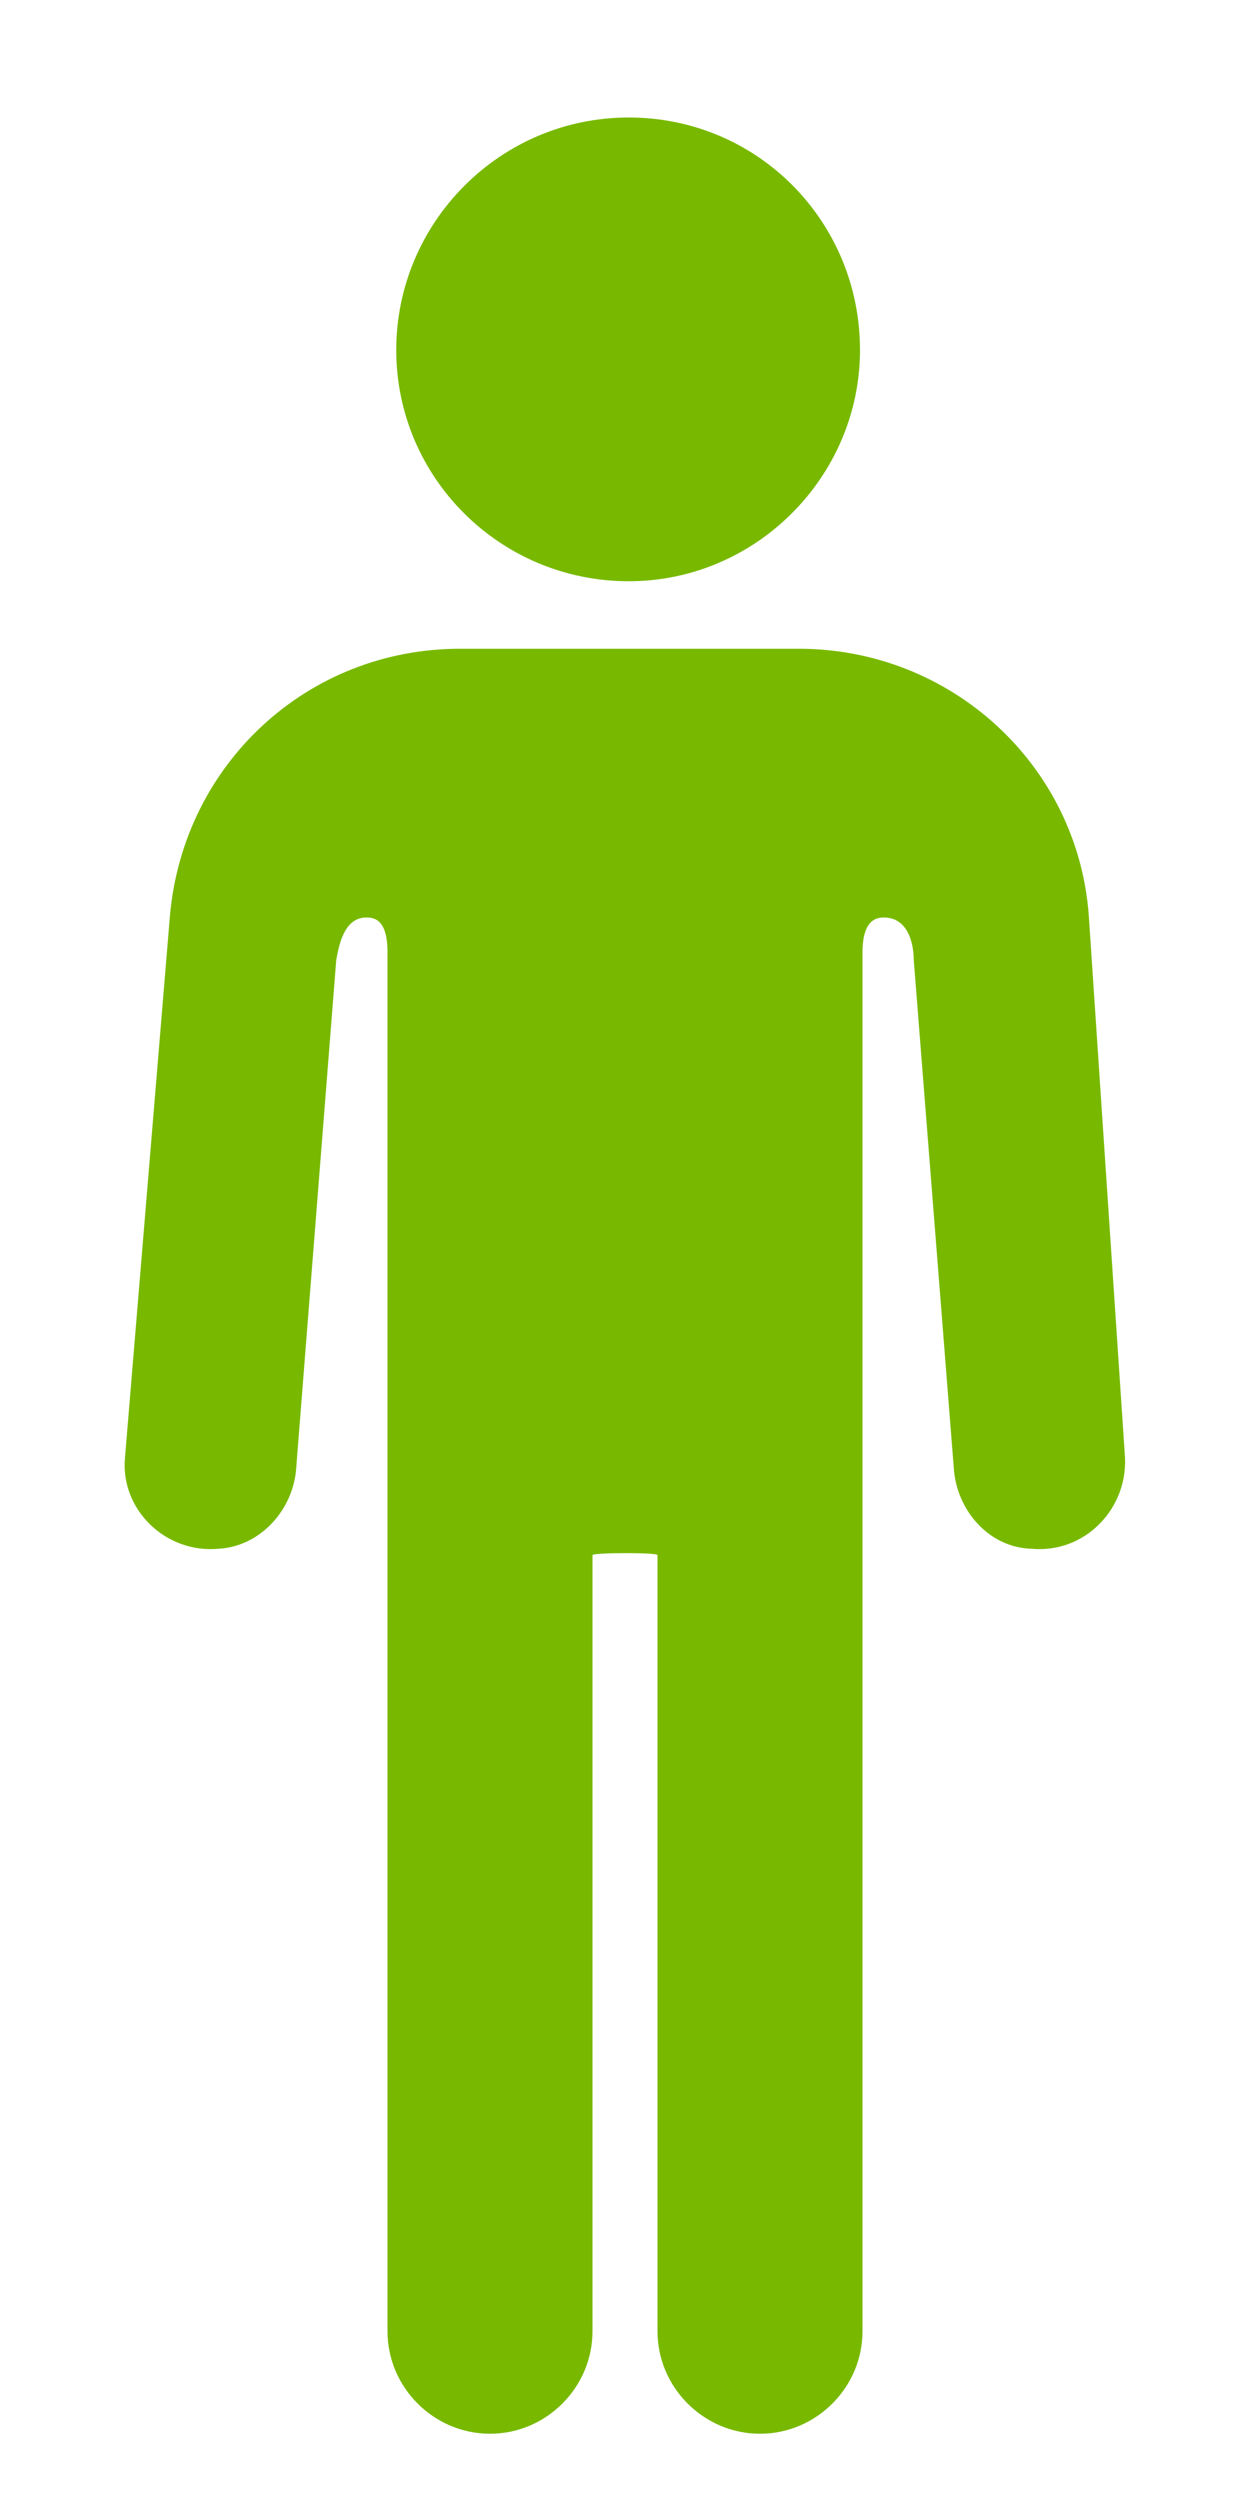
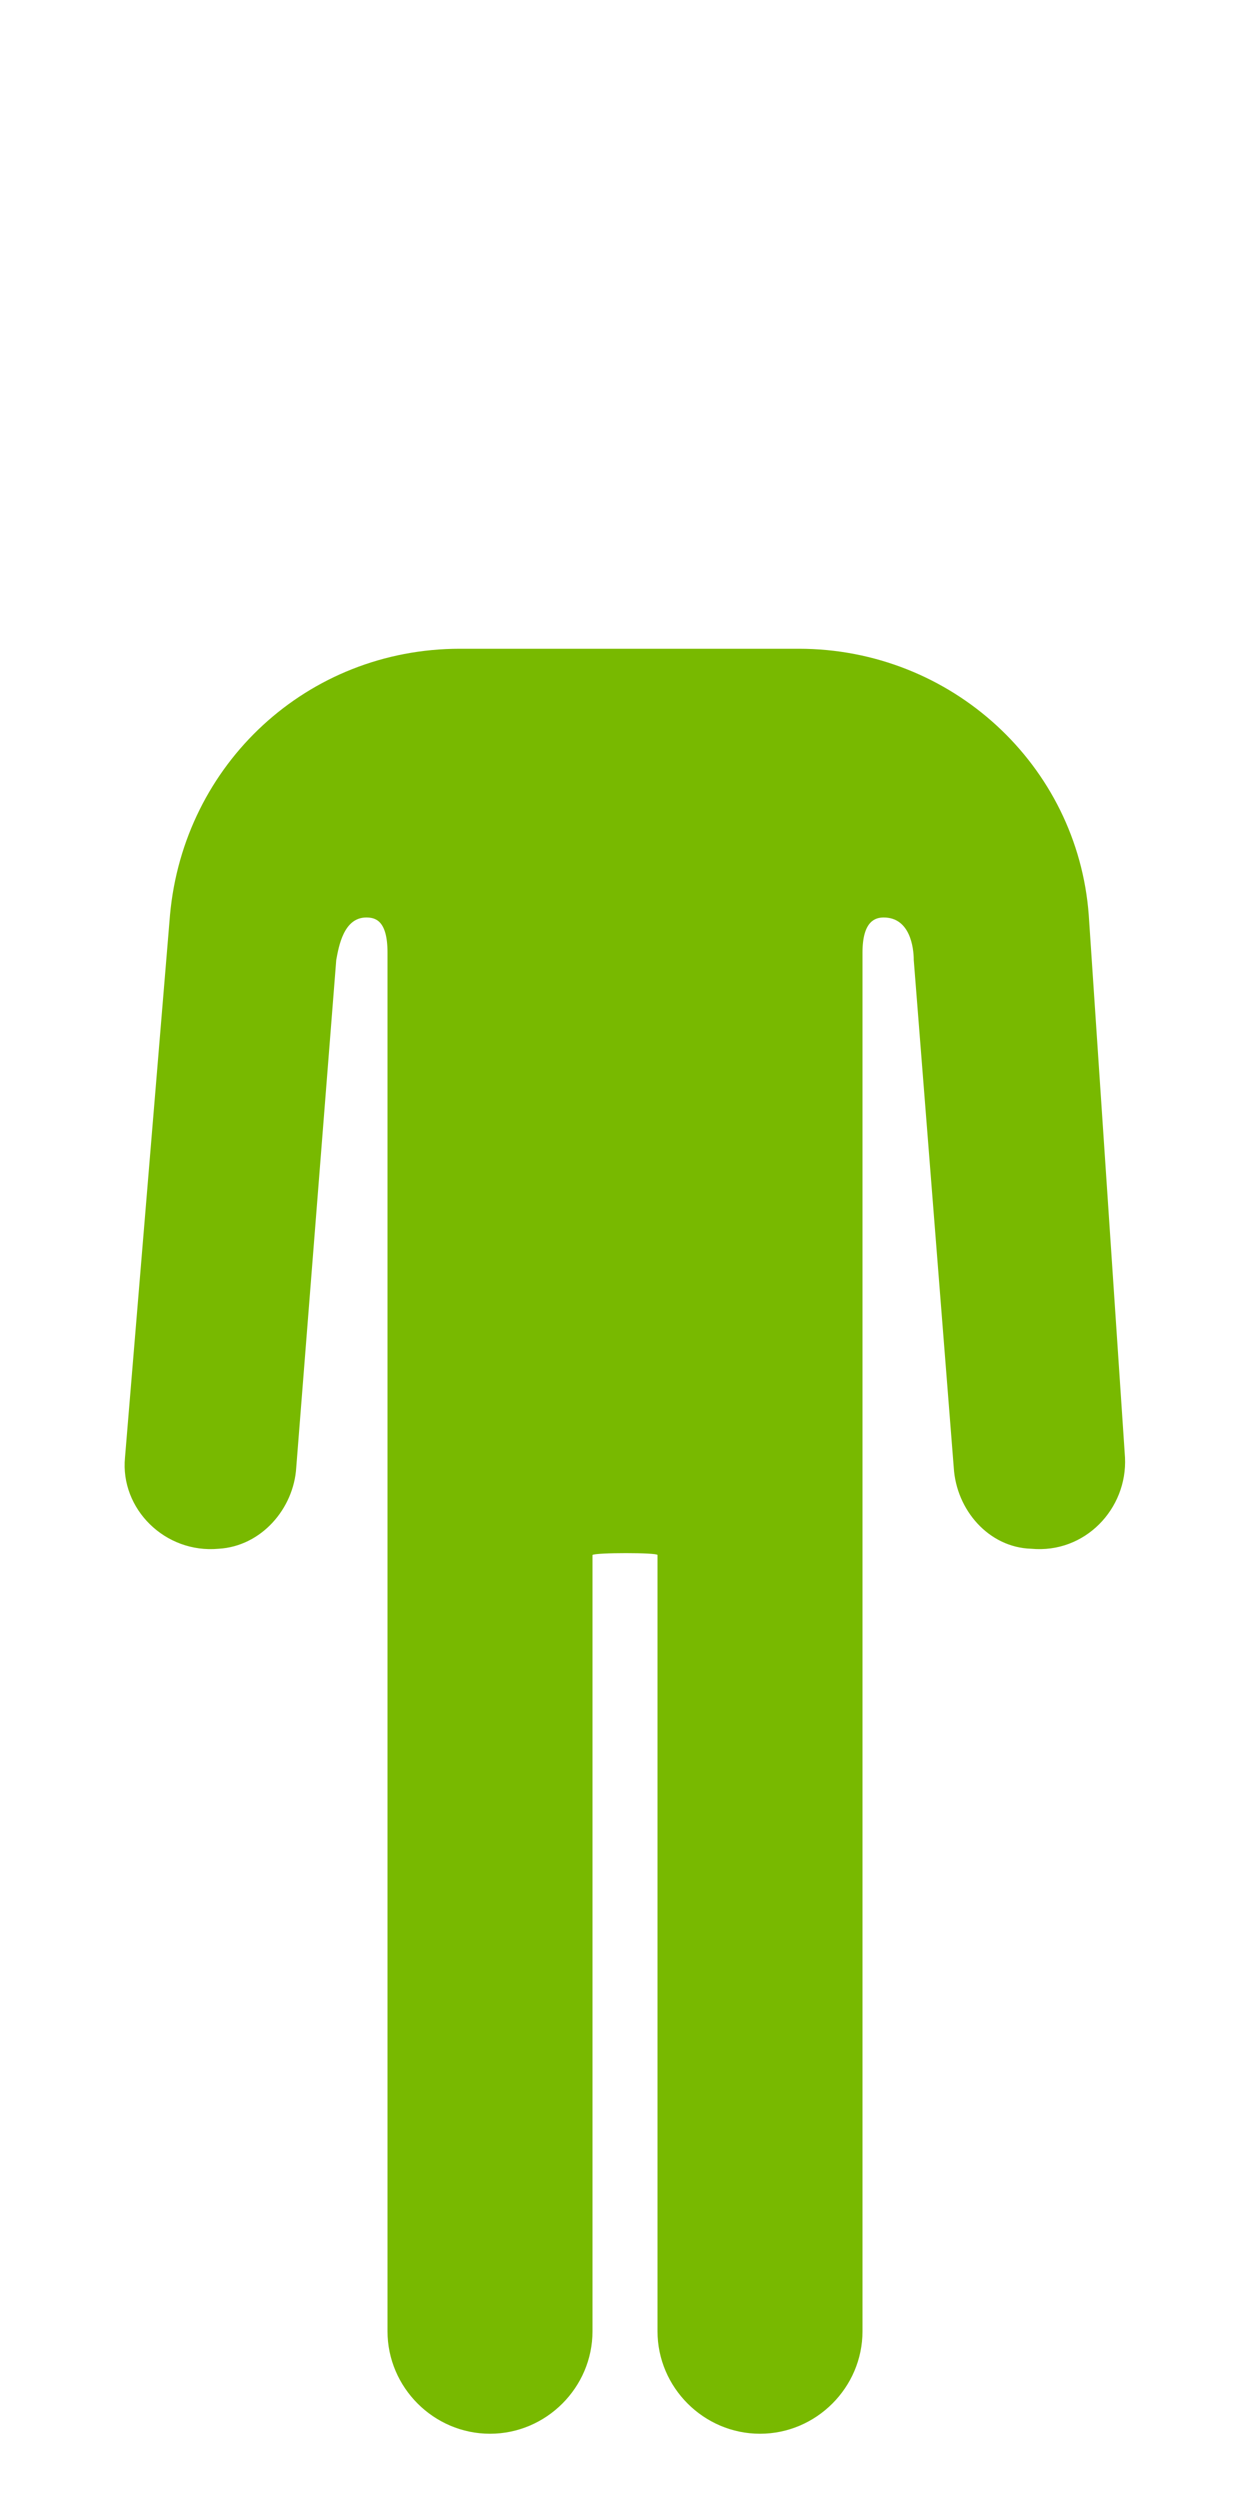
<svg xmlns="http://www.w3.org/2000/svg" version="1.1" id="icons" x="0px" y="0px" viewBox="0 0 100 200" style="enable-background:new 0 0 100 200;" xml:space="preserve">
  <style type="text/css">
	.st0{fill:#78B900;}
</style>
  <g>
-     <path class="st0" d="M50.3,46.5C40,46.5,31.7,38.2,31.7,28S40,9.4,50.3,9.4S68.8,17.7,68.8,28C68.8,38.1,60.5,46.5,50.3,46.5z" />
    <path class="st0" d="M87.1,73.2c-0.9-12-11-21.3-23.2-21.3H36.8c-12.2,0-22.1,9.2-23.2,21.3l-3.6,43.4c-0.4,4.1,3.2,7.7,7.5,7.3   c3.4-0.2,6-3.2,6.2-6.5l3.2-40.6c0.2-1.1,0.6-3.4,2.4-3.4c0.7,0,1.7,0.2,1.7,2.8v110.3c0,4.5,3.7,8.2,8.2,8.2s8.2-3.7,8.2-8.2   v-62.1c0.2-0.2,5.2-0.2,5.2,0v62.1c0,4.5,3.7,8.2,8.2,8.2s8.2-3.7,8.2-8.2V76.2l0,0l0,0c0-2.6,1.1-2.8,1.7-2.8   c2.1,0,2.4,2.4,2.4,3.4l3.2,40.6c0.2,3.4,2.8,6.4,6.2,6.5c4.3,0.4,7.7-3.2,7.5-7.3L87.1,73.2z" />
  </g>
</svg>